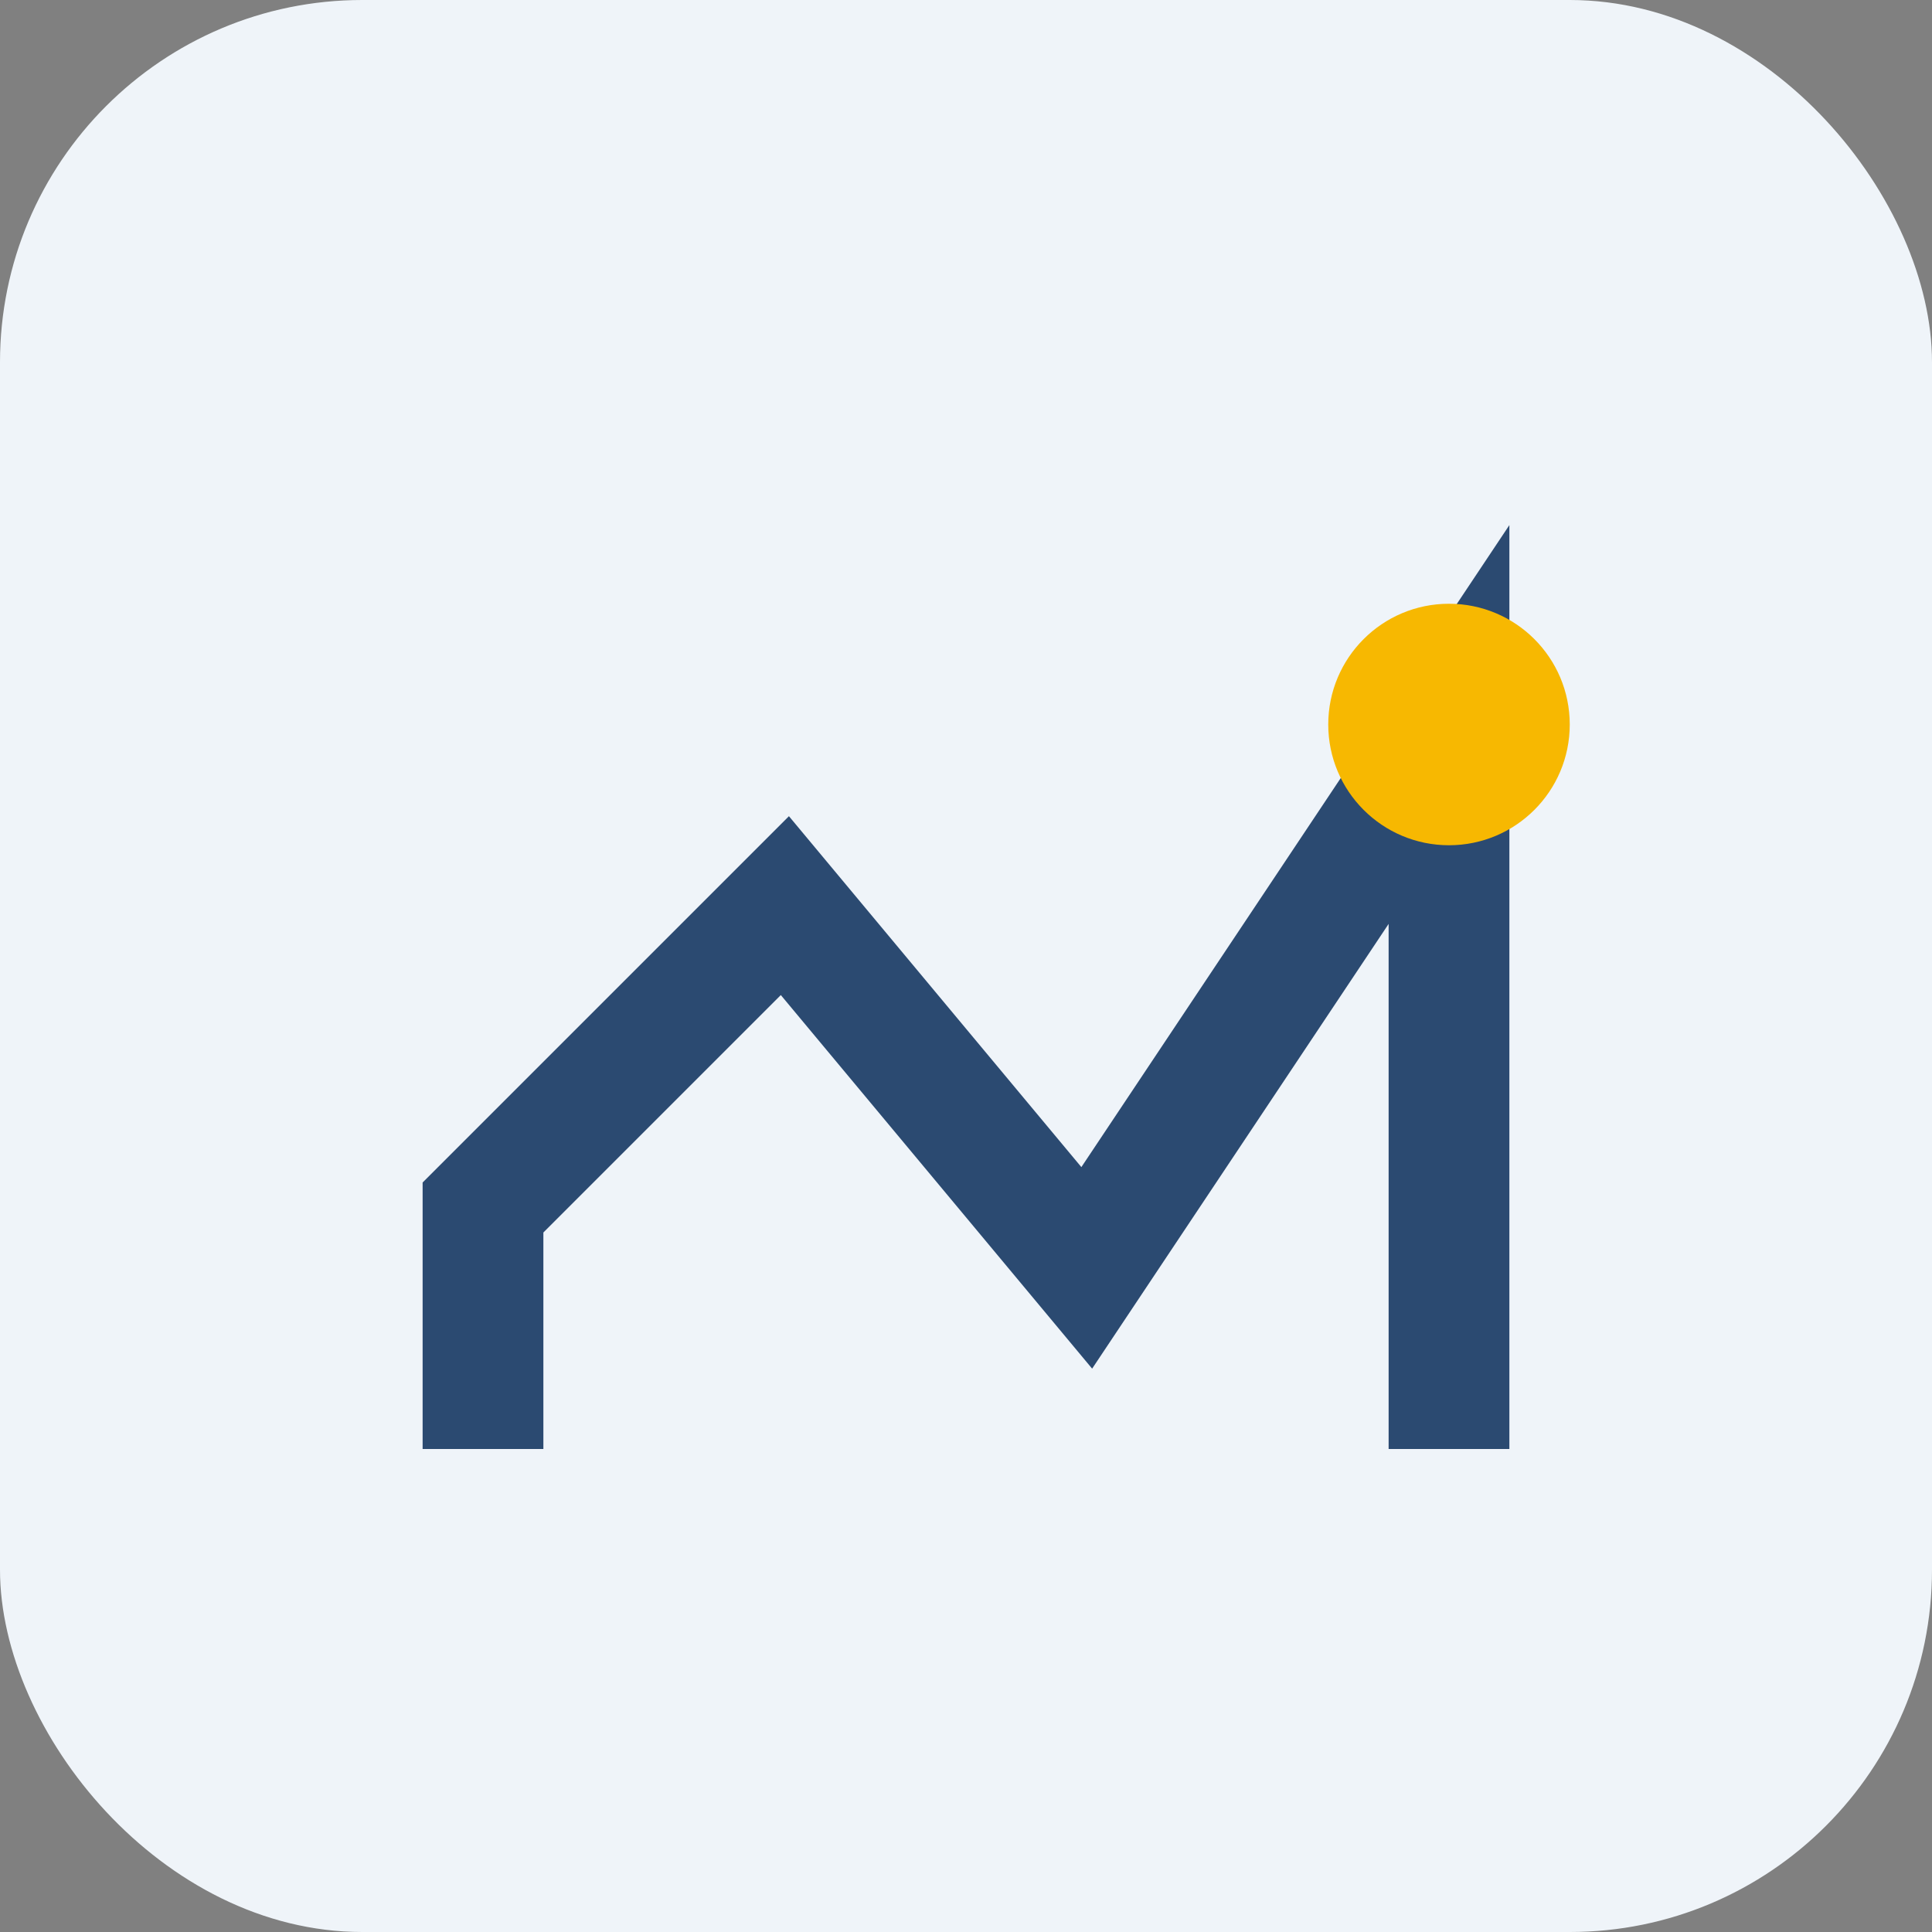
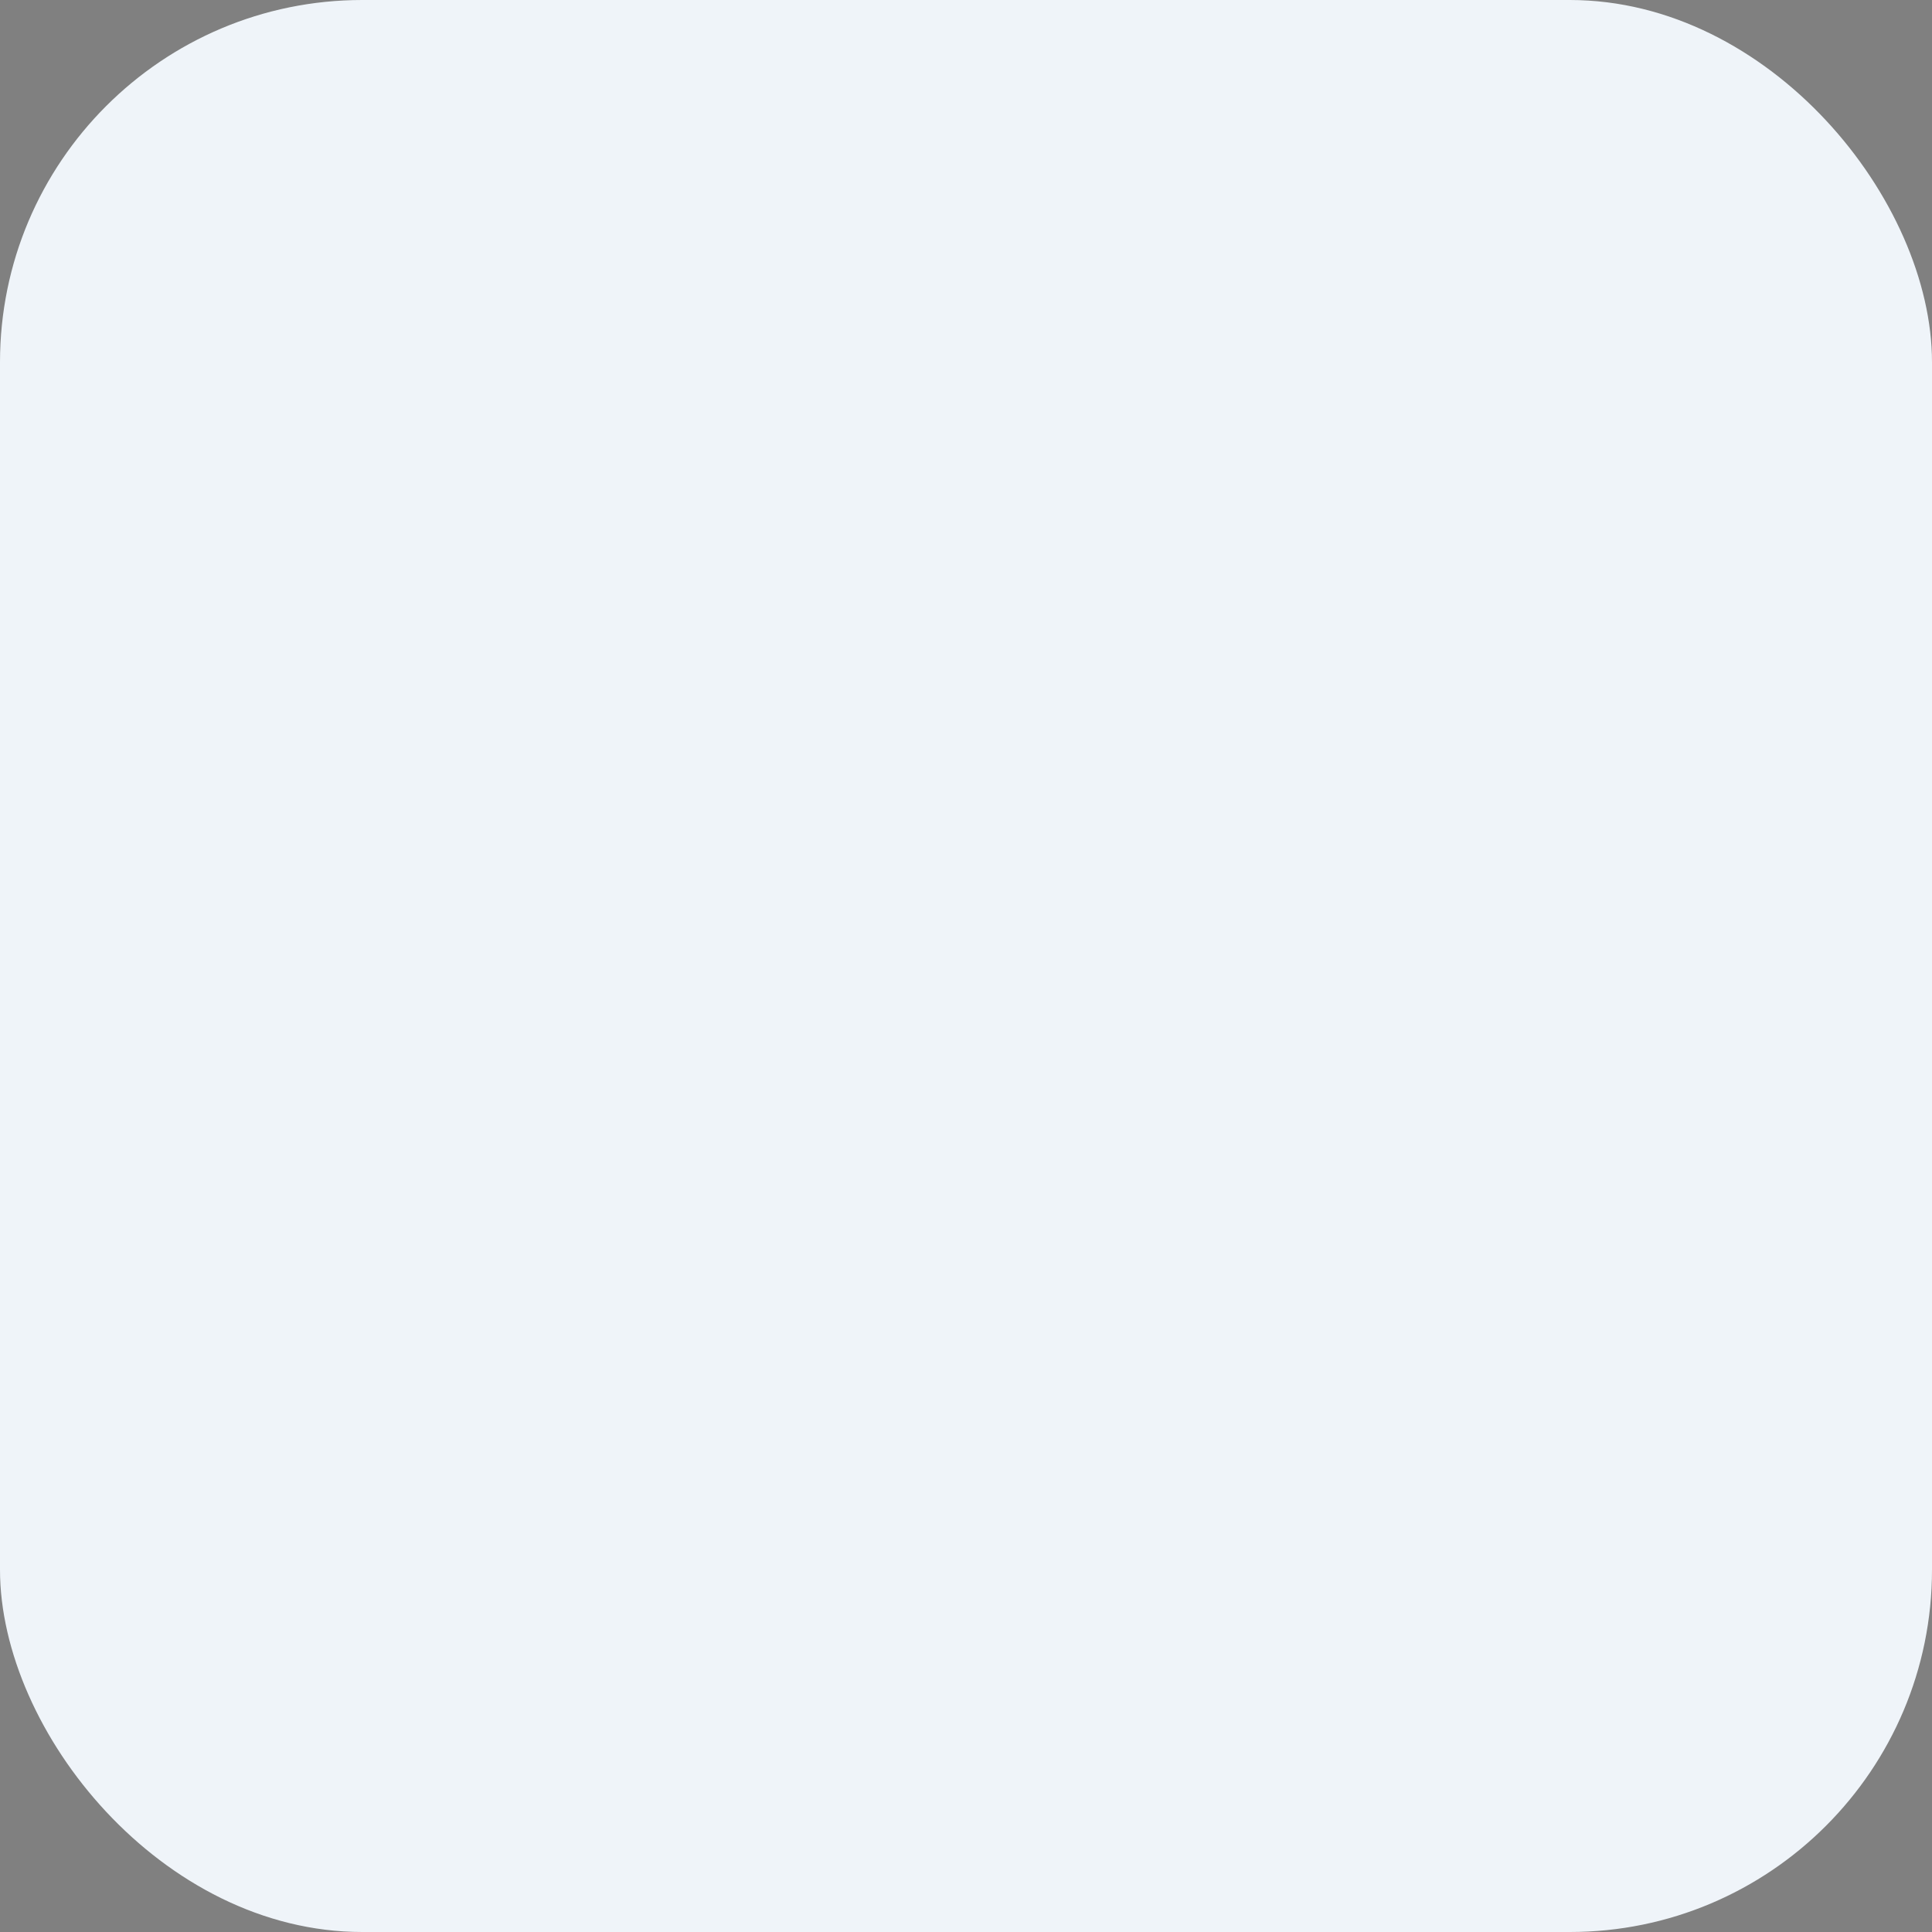
<svg xmlns="http://www.w3.org/2000/svg" width="32" height="32" viewBox="0 0 32 32">
  <rect x="0" y="0" width="32" height="32" fill="#808080" stroke="none" />
  <rect width="32" height="32" rx="6" fill="#EFF4F9" />
-   <path d="M8 24v-4l5-5 5 6 6-9v12" stroke="#2B4A71" stroke-width="2" fill="none" />
-   <circle cx="24" cy="12" r="2" fill="#F7B801" />
</svg>